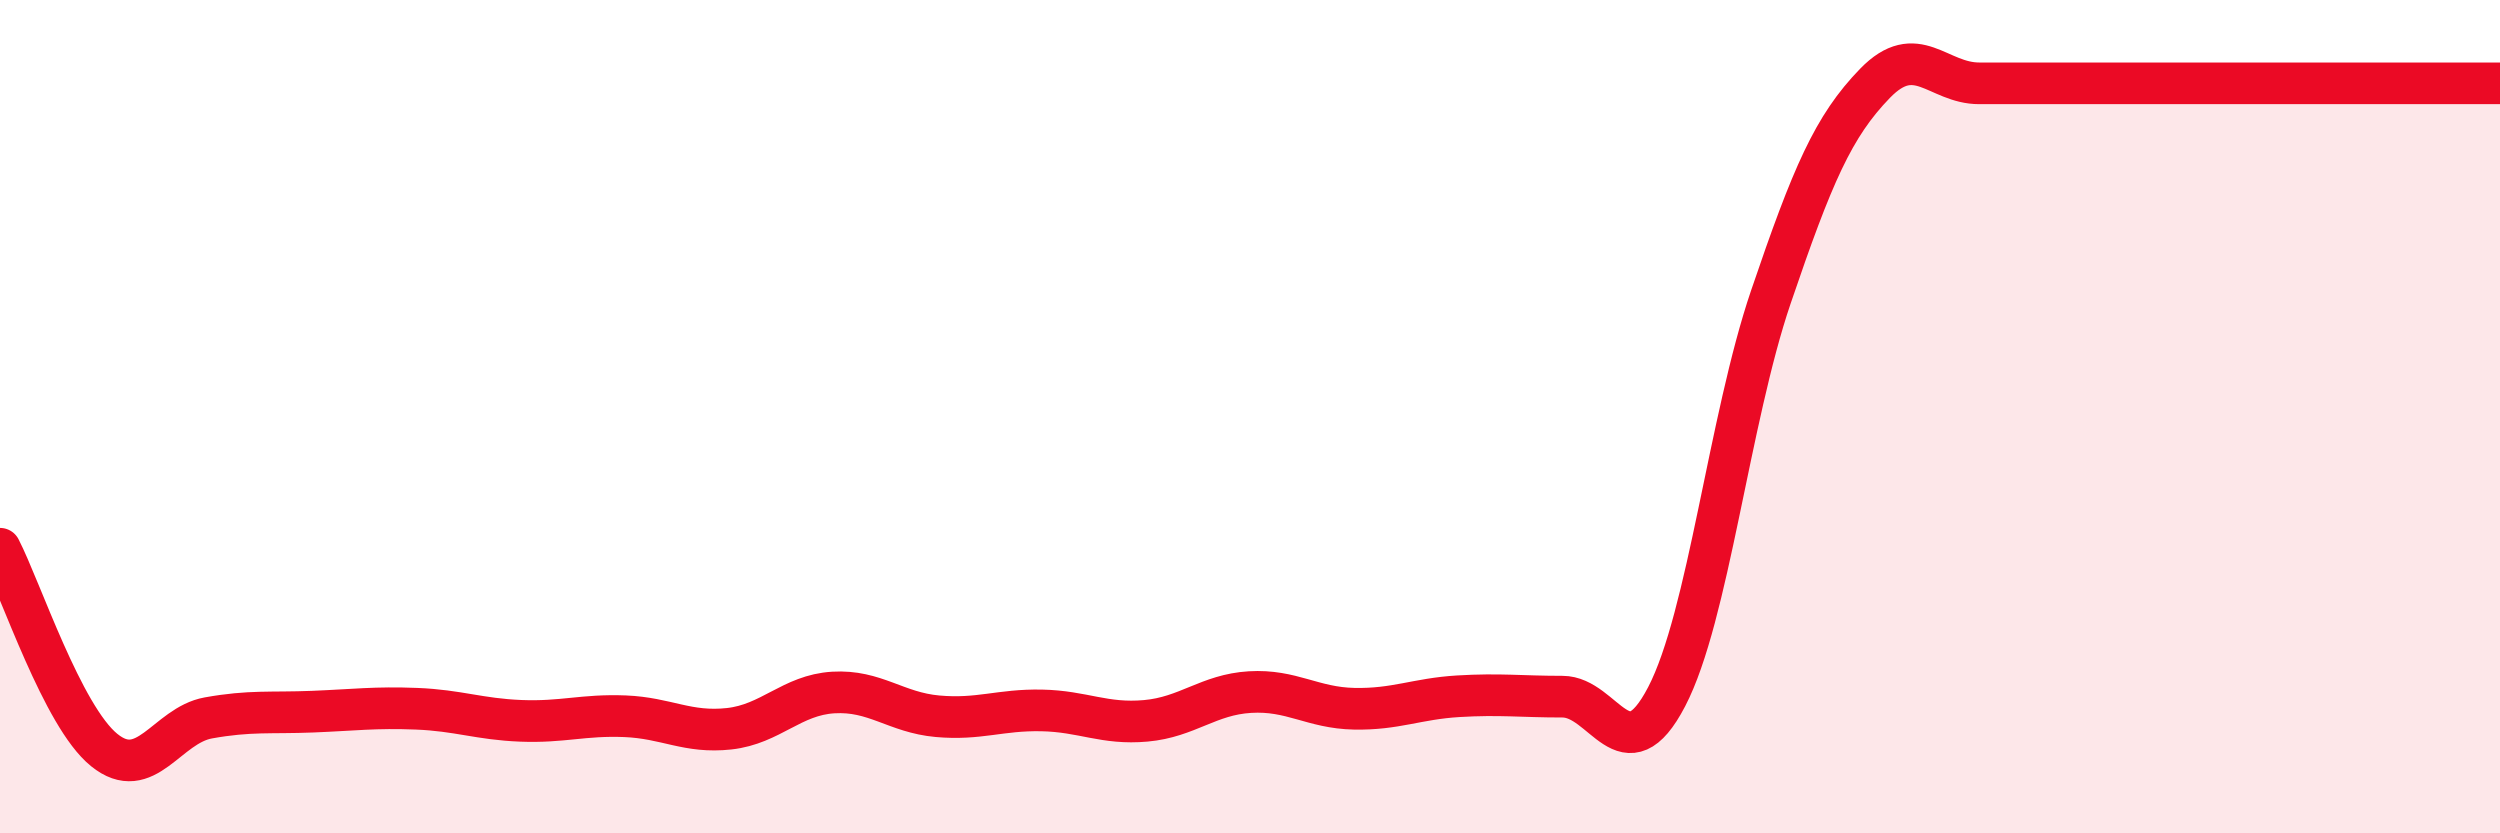
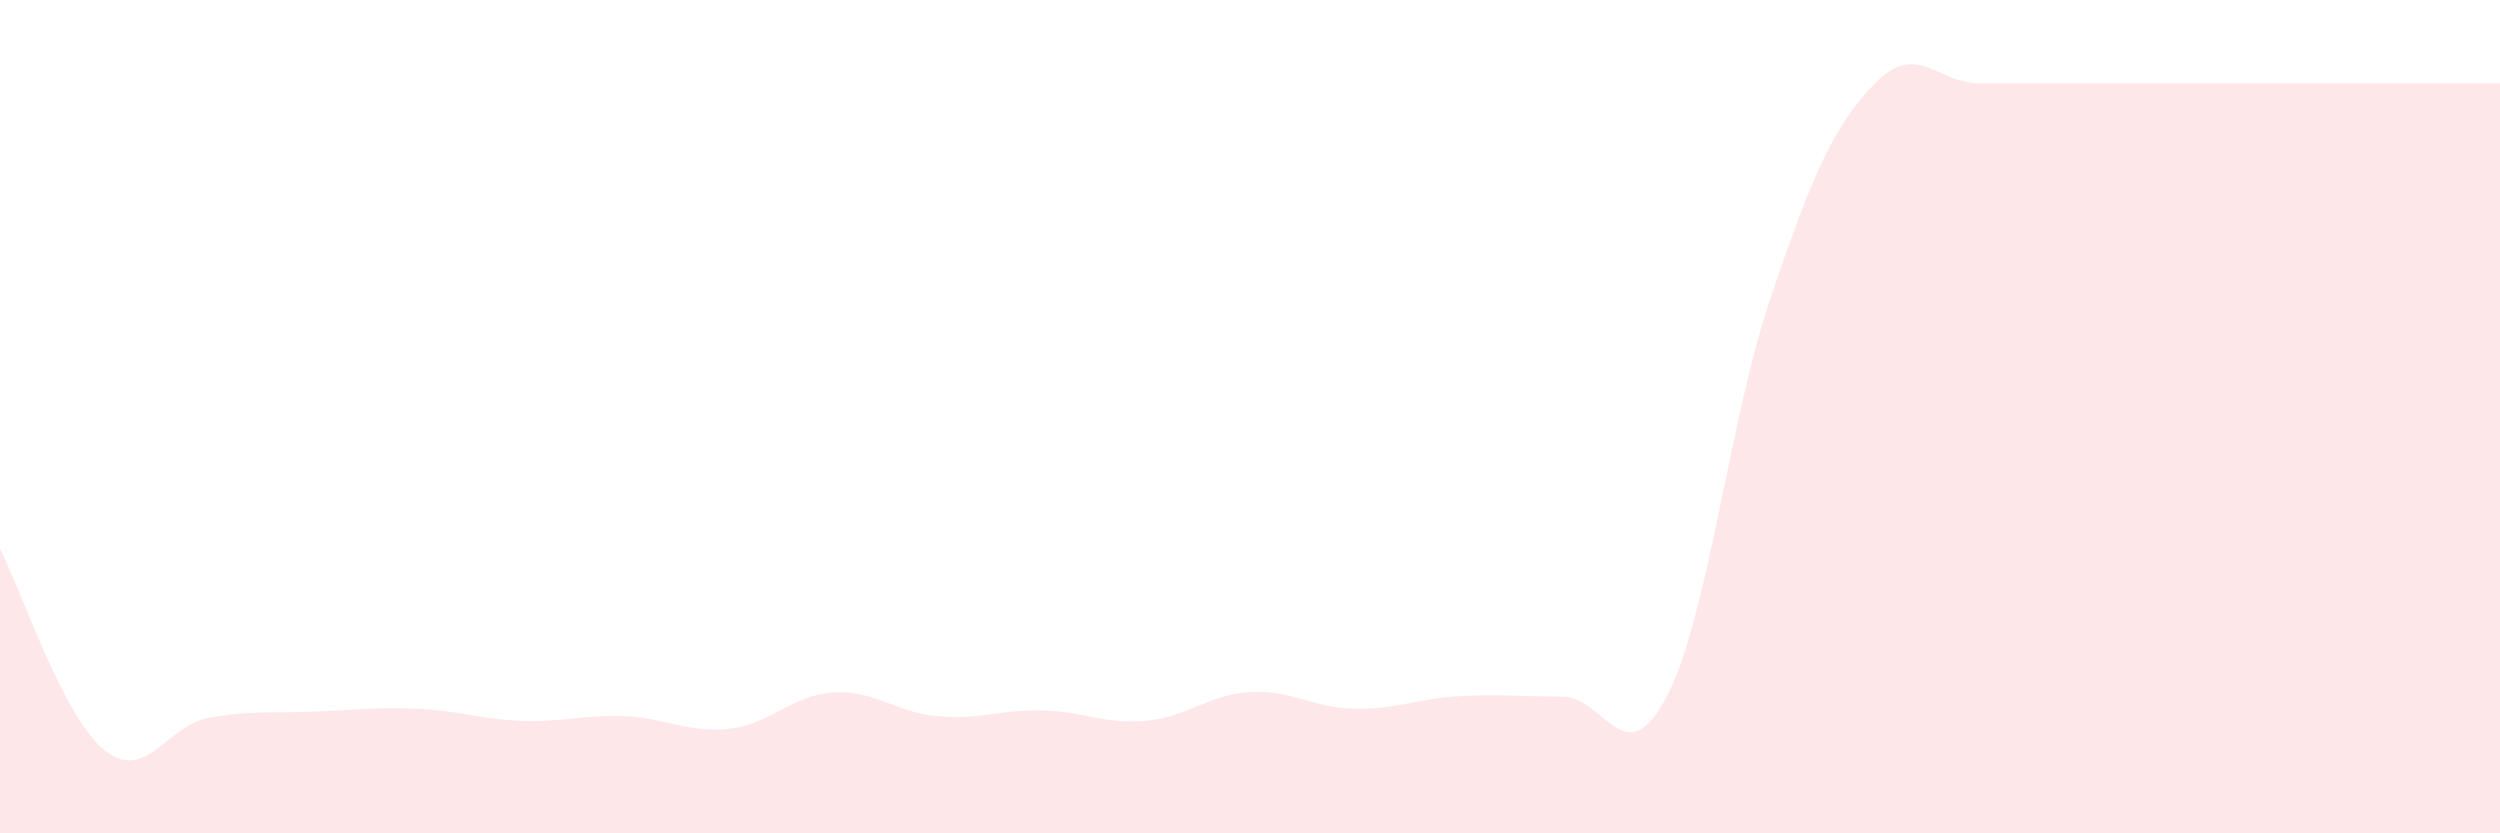
<svg xmlns="http://www.w3.org/2000/svg" width="60" height="20" viewBox="0 0 60 20">
  <path d="M 0,13.17 C 0.5,14.14 1.5,17.19 2.5,18 C 3.5,18.81 4,17.41 5,17.23 C 6,17.05 6.5,17.12 7.5,17.08 C 8.5,17.04 9,16.97 10,17.01 C 11,17.05 11.5,17.26 12.5,17.3 C 13.5,17.34 14,17.15 15,17.19 C 16,17.23 16.5,17.6 17.5,17.49 C 18.5,17.38 19,16.68 20,16.62 C 21,16.56 21.5,17.1 22.5,17.19 C 23.5,17.28 24,17.03 25,17.05 C 26,17.07 26.5,17.39 27.5,17.3 C 28.5,17.21 29,16.67 30,16.61 C 31,16.55 31.5,16.99 32.5,17.01 C 33.5,17.03 34,16.77 35,16.71 C 36,16.65 36.5,16.72 37.5,16.72 C 38.5,16.72 39,18.64 40,16.72 C 41,14.8 41.5,10.07 42.5,7.13 C 43.5,4.19 44,3.03 45,2 C 46,0.97 46.5,2 47.5,2 C 48.5,2 49,2 50,2 C 51,2 51.5,2 52.5,2 C 53.5,2 53.5,2 55,2 C 56.5,2 59,2 60,2L60 20L0 20Z" fill="#EB0A25" opacity="0.1" stroke-linecap="round" stroke-linejoin="round" />
-   <path d="M 0,13.17 C 0.5,14.14 1.5,17.19 2.5,18 C 3.5,18.81 4,17.41 5,17.23 C 6,17.05 6.5,17.12 7.5,17.08 C 8.5,17.04 9,16.97 10,17.01 C 11,17.05 11.5,17.26 12.5,17.3 C 13.5,17.34 14,17.15 15,17.19 C 16,17.23 16.5,17.6 17.5,17.49 C 18.5,17.38 19,16.68 20,16.62 C 21,16.56 21.5,17.1 22.5,17.19 C 23.5,17.28 24,17.03 25,17.05 C 26,17.07 26.5,17.39 27.5,17.3 C 28.5,17.21 29,16.67 30,16.61 C 31,16.55 31.5,16.99 32.5,17.01 C 33.5,17.03 34,16.77 35,16.71 C 36,16.65 36.5,16.72 37.5,16.72 C 38.5,16.72 39,18.64 40,16.72 C 41,14.8 41.5,10.07 42.5,7.13 C 43.5,4.19 44,3.03 45,2 C 46,0.97 46.5,2 47.5,2 C 48.5,2 49,2 50,2 C 51,2 51.5,2 52.5,2 C 53.5,2 53.5,2 55,2 C 56.5,2 59,2 60,2" stroke="#EB0A25" stroke-width="1" fill="none" stroke-linecap="round" stroke-linejoin="round" />
</svg>